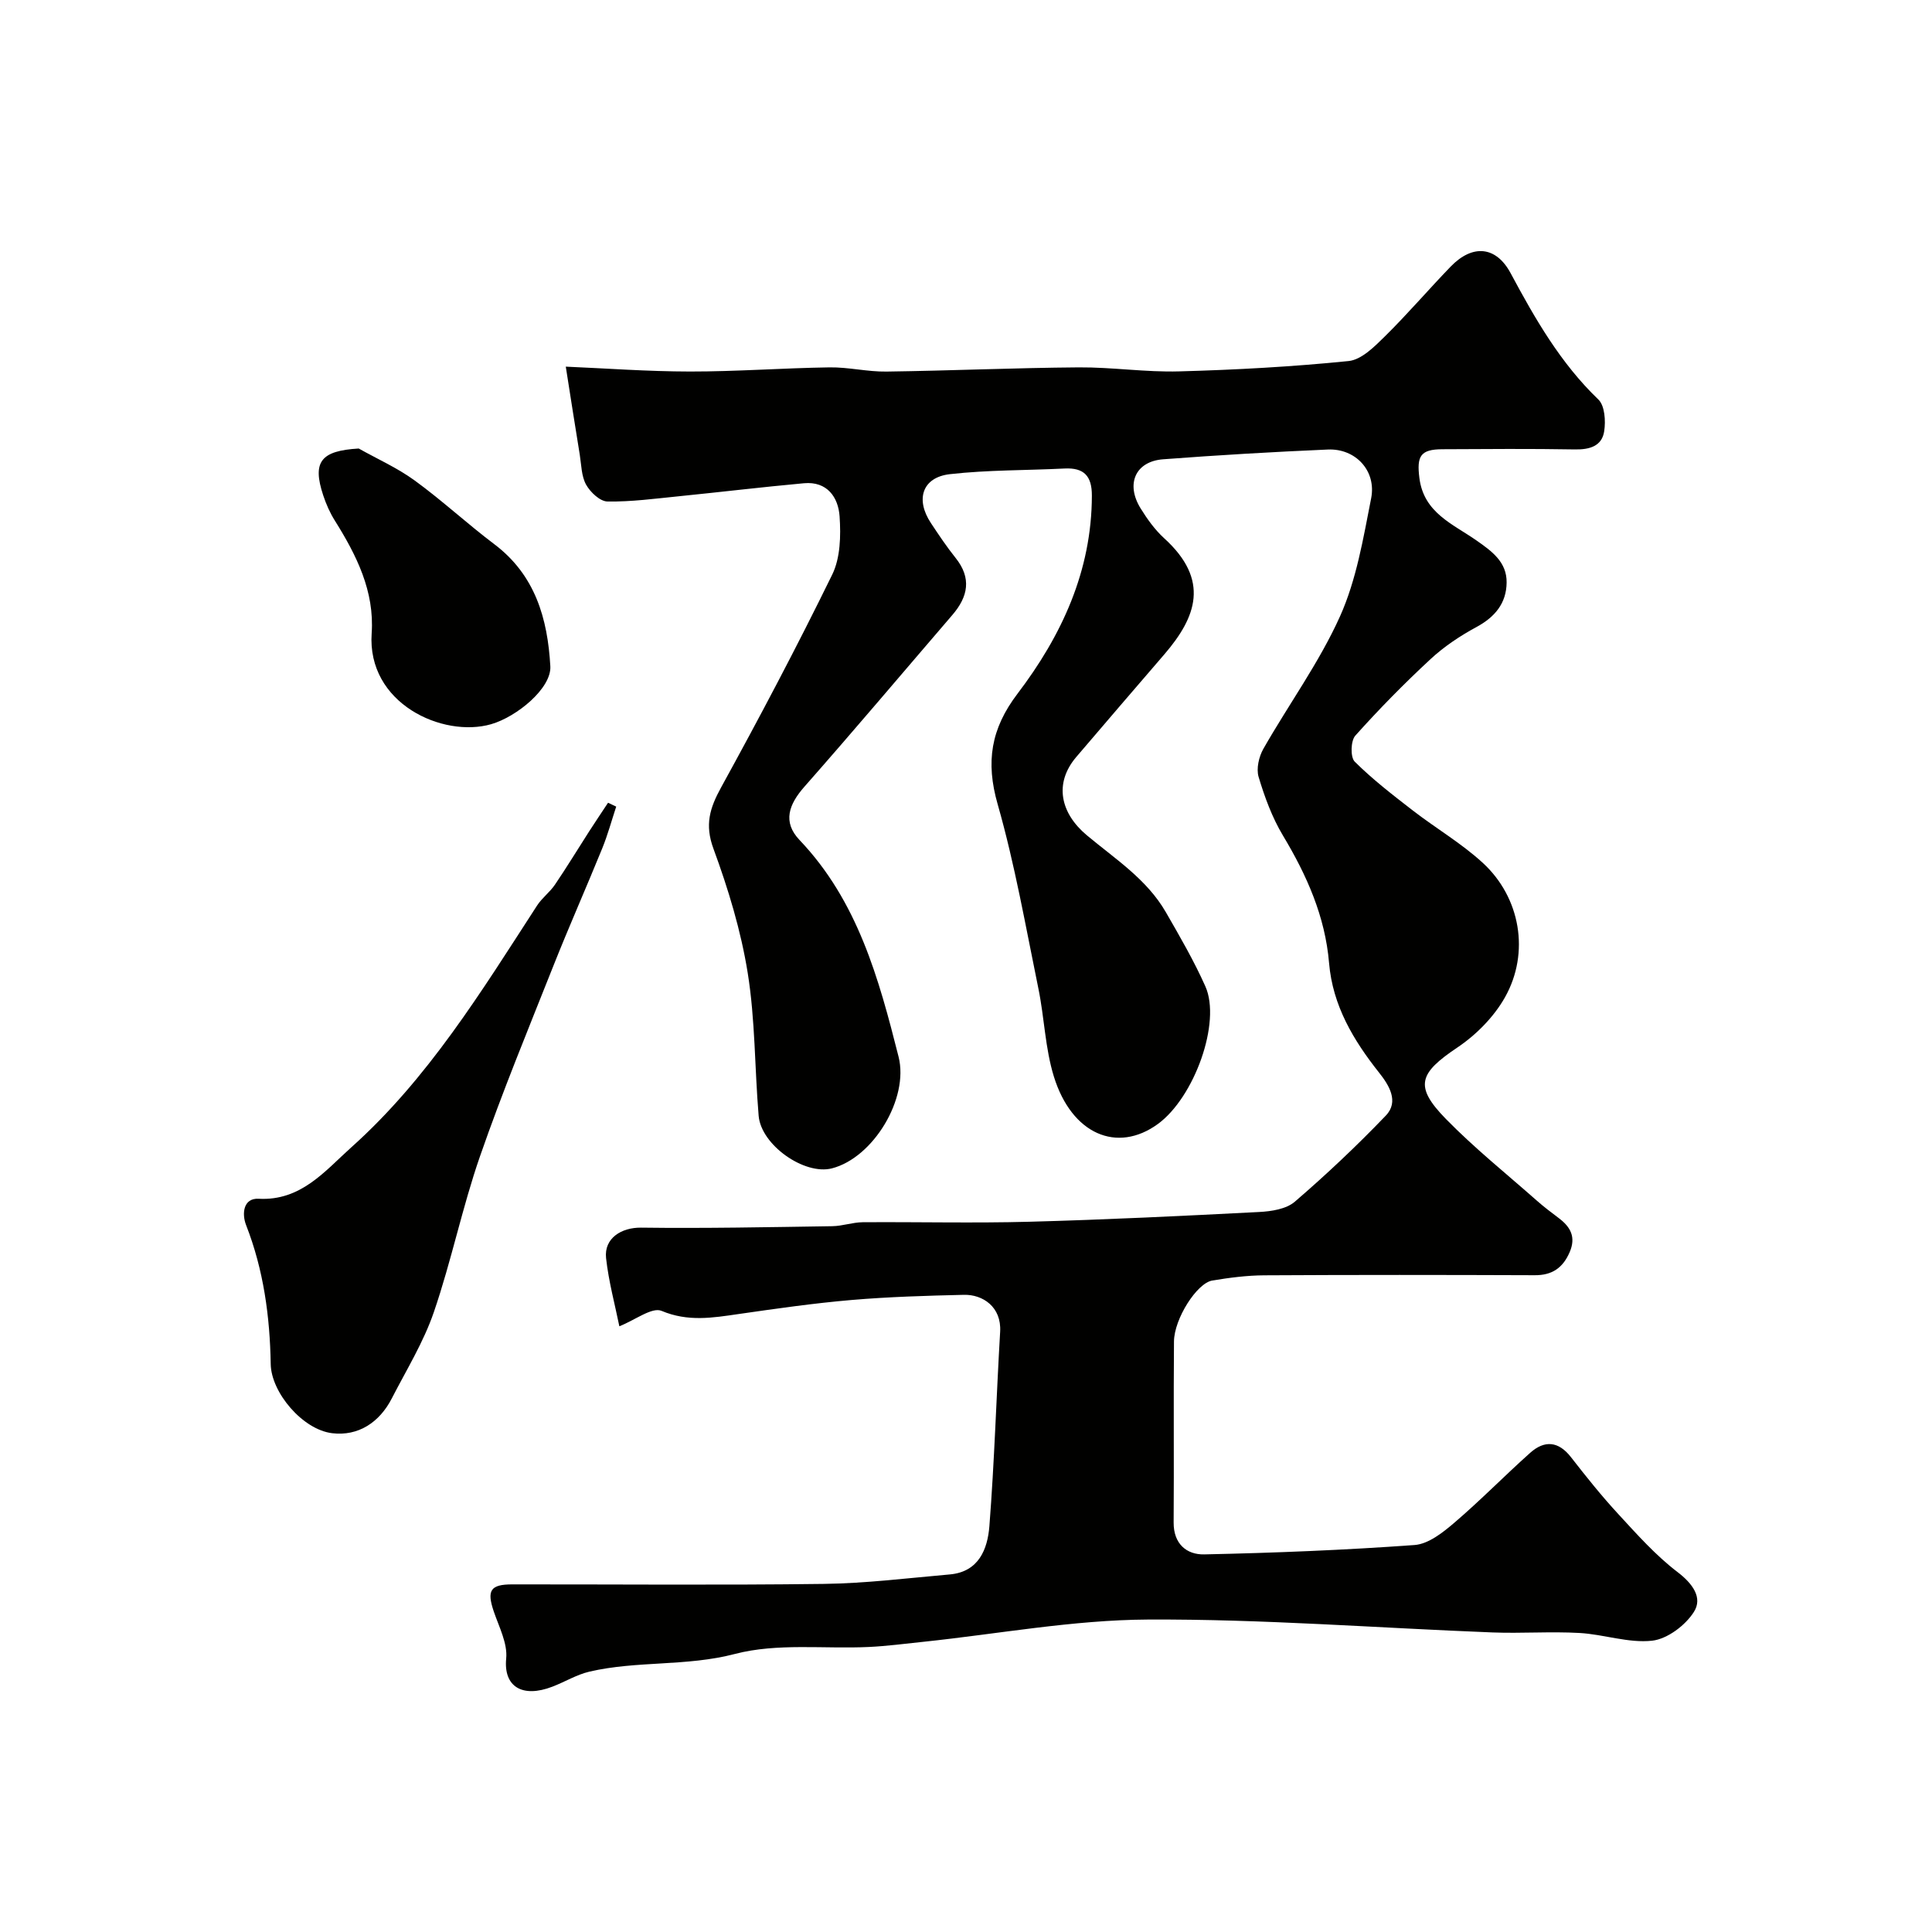
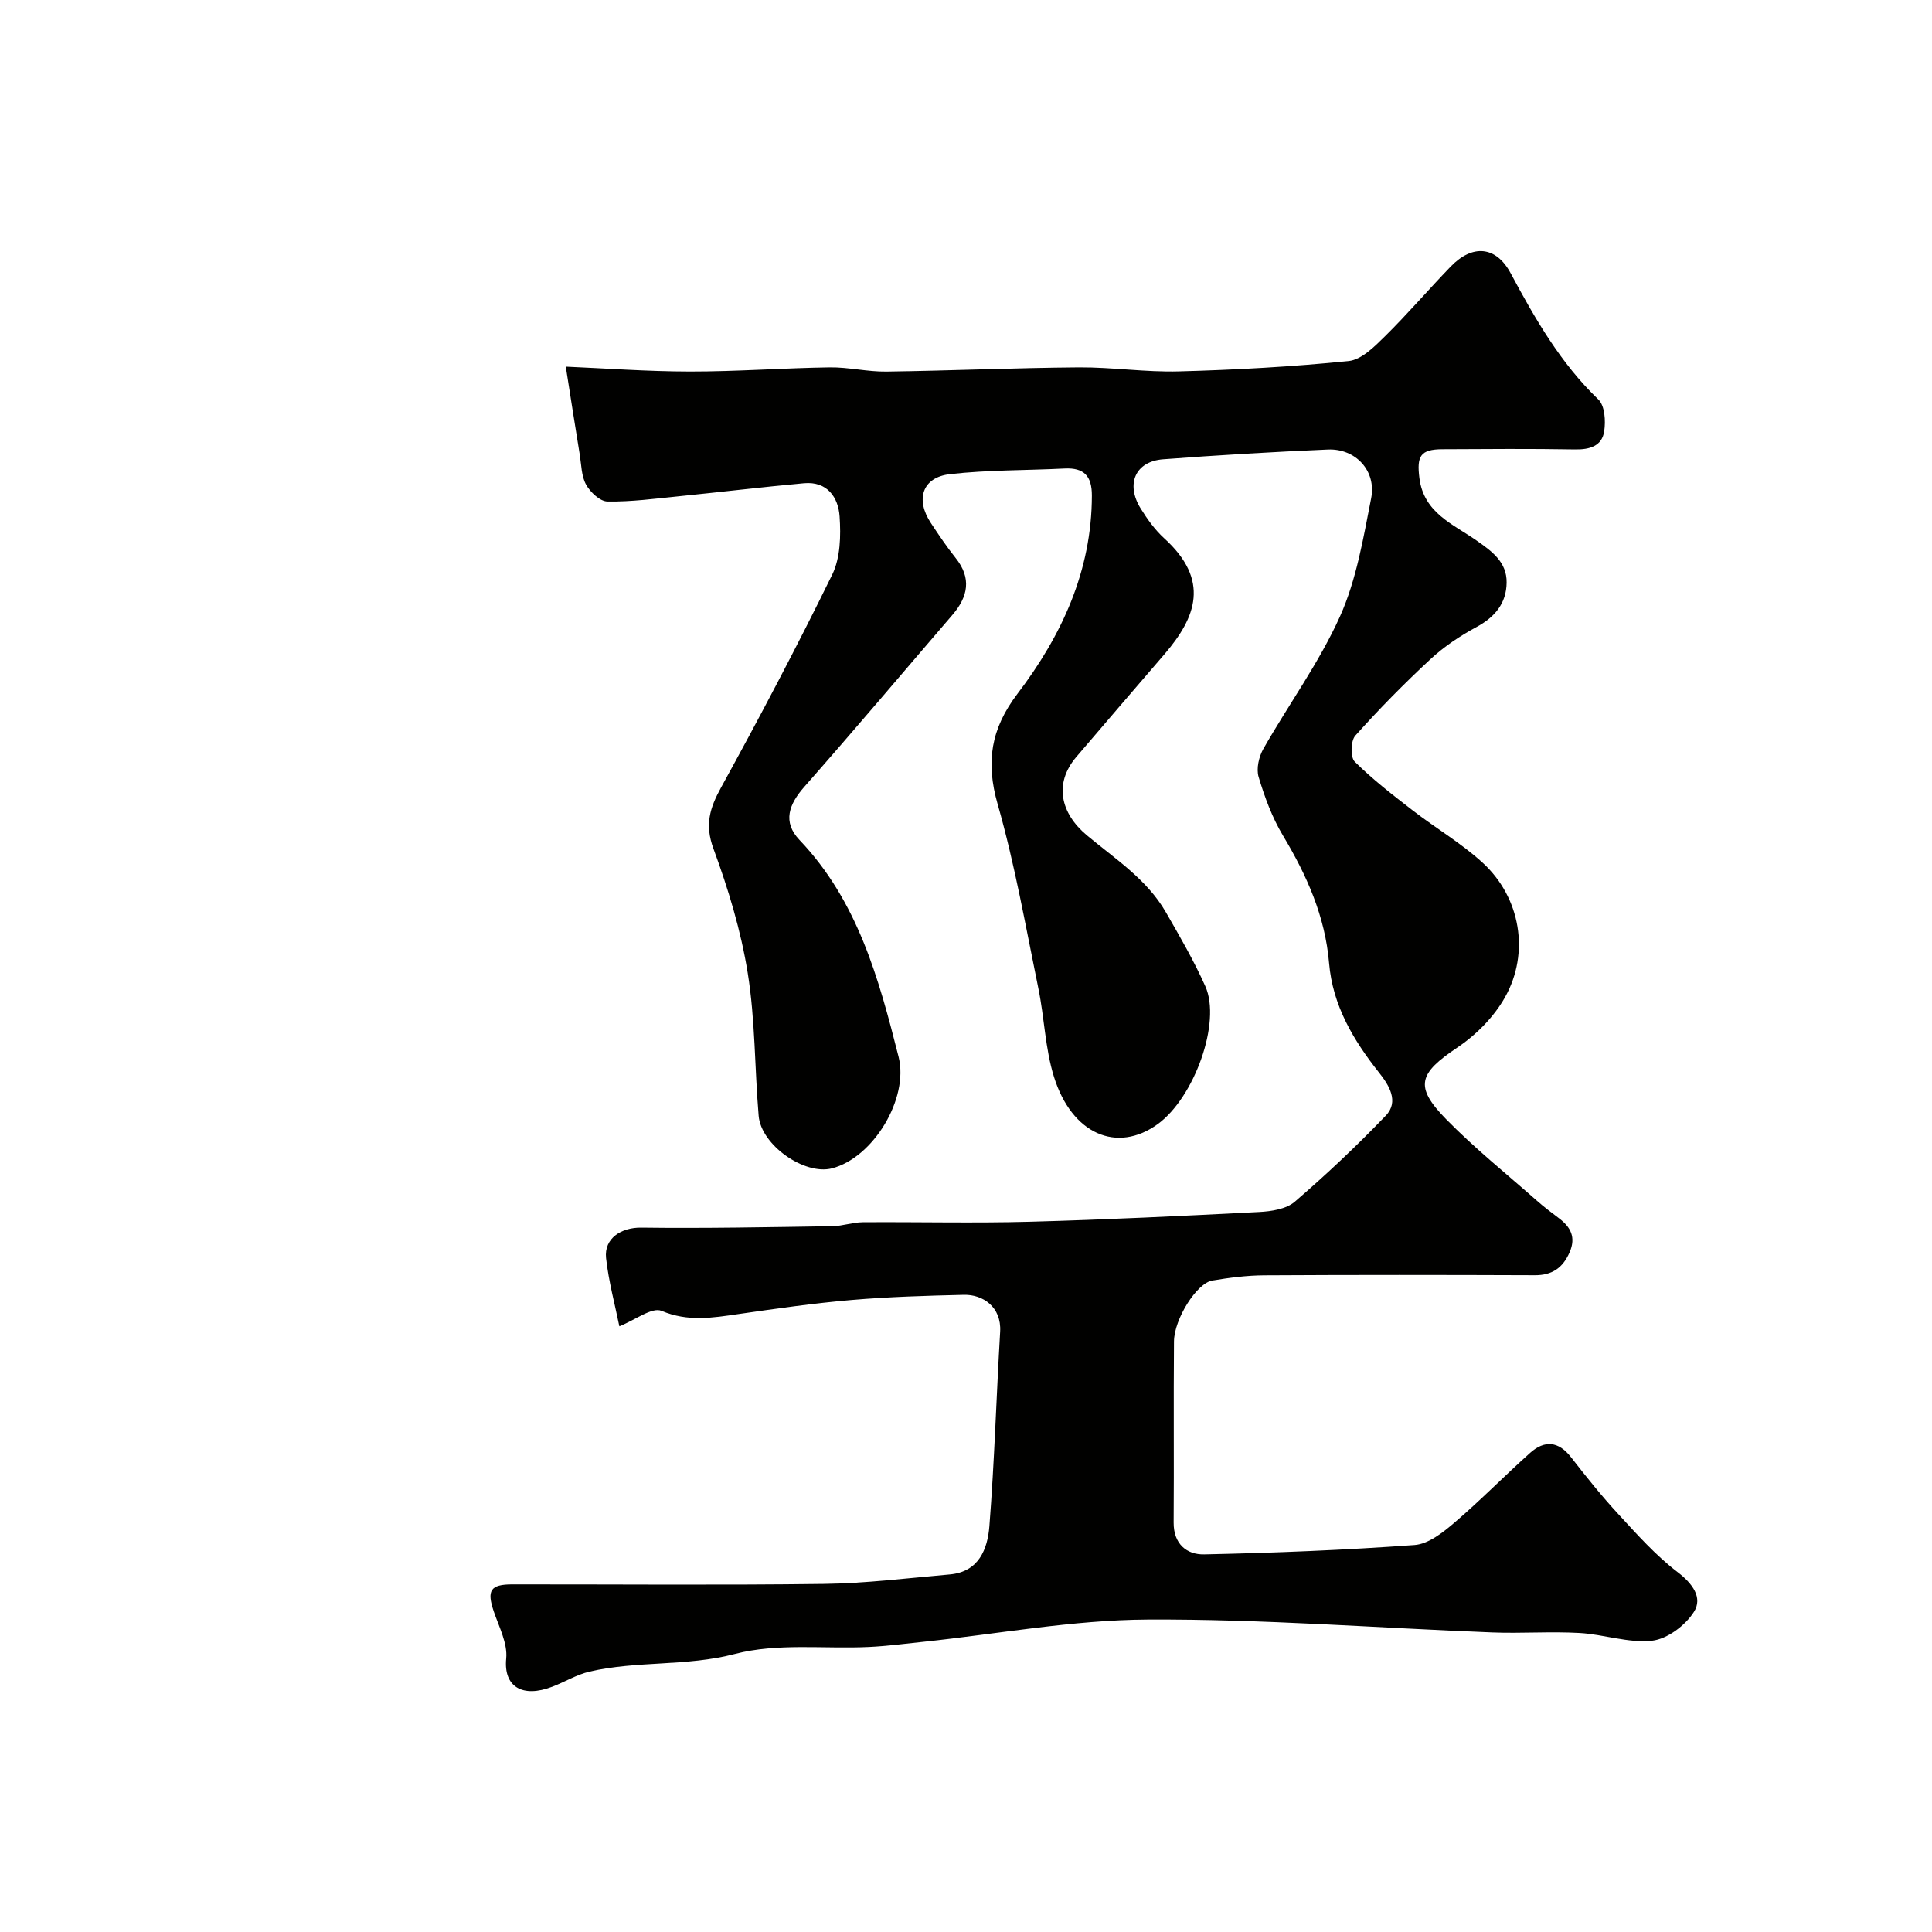
<svg xmlns="http://www.w3.org/2000/svg" enable-background="new 0 0 400 400" viewBox="0 0 400 400">
  <g fill="#010100">
    <path d="m117.14 75.91c8.07.34 16.89 1 25.71 1.01 9.63.01 19.26-.72 28.89-.86 3.93-.06 7.87.93 11.8.87 13.27-.18 26.53-.77 39.8-.87 6.93-.05 13.88 1.03 20.8.83 11.71-.32 23.43-.96 35.08-2.14 2.66-.27 5.35-2.98 7.5-5.1 4.71-4.64 9.02-9.69 13.62-14.45 4.5-4.66 9.39-4.3 12.43 1.38 5.06 9.44 10.32 18.61 18.16 26.14 1.33 1.28 1.53 4.44 1.2 6.57-.46 3.05-2.98 3.81-6.02 3.76-9.16-.16-18.33-.09-27.49-.04-4.56.02-5.32 1.43-4.75 5.96.91 7.22 6.93 9.51 11.78 12.9 3.21 2.24 6.34 4.48 6.28 8.75-.05 4.28-2.42 7.14-6.26 9.21-3.39 1.83-6.7 4.04-9.51 6.65-5.43 5.03-10.63 10.32-15.56 15.83-.96 1.07-1.04 4.47-.12 5.38 3.71 3.69 7.9 6.92 12.05 10.13 4.78 3.69 10.08 6.79 14.49 10.85 7.76 7.15 9.76 18.57 4.58 27.79-2.28 4.06-5.96 7.79-9.86 10.41-7.99 5.36-8.99 8.04-2.36 14.82 5.87 6 12.46 11.29 18.77 16.86 1.47 1.3 3.04 2.49 4.61 3.67 2.42 1.83 3.56 3.92 2.22 7.03-1.41 3.25-3.62 4.79-7.23 4.77-18.66-.07-37.33-.09-55.99.02-3.59.02-7.21.49-10.77 1.08-3.2.53-7.89 7.94-7.93 12.61-.11 12.5.02 25-.07 37.49-.03 4.43 2.7 6.68 6.33 6.6 14.53-.31 29.06-.89 43.55-1.94 2.87-.21 5.87-2.59 8.24-4.62 5.41-4.62 10.39-9.73 15.7-14.47 2.96-2.64 5.85-2.44 8.45.91 3.12 4.01 6.31 8 9.76 11.74 3.88 4.21 7.75 8.57 12.27 12.02 3.15 2.4 5.28 5.32 3.42 8.26-1.77 2.8-5.51 5.62-8.66 5.97-4.89.54-9.99-1.32-15.04-1.6-5.98-.34-12 .12-17.99-.11-23.8-.92-47.59-2.79-71.38-2.67-15.5.08-30.99 2.98-46.49 4.61-3.76.39-7.52.89-11.29 1.07-9.26.43-18.94-.85-27.69 1.44-10.06 2.63-20.26 1.37-30.12 3.66-2.66.62-5.1 2.13-7.69 3.12-6.18 2.38-10.13.03-9.56-5.82.31-3.14-1.48-6.55-2.57-9.75-1.47-4.35-.73-5.61 3.83-5.61 21.5-.02 43 .18 64.49-.1 8.7-.11 17.4-1.2 26.09-1.96 6.01-.53 7.82-5.24 8.2-9.97 1.05-13.41 1.44-26.86 2.23-40.29.3-5.14-3.61-7.72-7.49-7.63-7.77.18-15.55.41-23.29 1.07-7.82.67-15.61 1.79-23.39 2.91-5.37.78-10.46 1.64-15.93-.66-1.98-.83-5.44 1.89-8.74 3.19-.9-4.44-2.21-9.23-2.75-14.11-.45-4.15 3.22-6.36 7.25-6.31 13.19.17 26.39-.1 39.59-.3 2.1-.03 4.19-.8 6.29-.82 11.5-.08 23 .21 34.49-.1 15.87-.43 31.74-1.2 47.6-2.02 2.53-.13 5.61-.6 7.39-2.14 6.54-5.63 12.85-11.58 18.83-17.82 2.8-2.92.62-6.35-1.38-8.87-5.34-6.75-9.62-13.88-10.37-22.71-.81-9.66-4.62-18.19-9.56-26.42-2.23-3.72-3.78-7.95-5.03-12.12-.51-1.71.06-4.18.99-5.82 5.23-9.18 11.55-17.84 15.86-27.41 3.41-7.59 4.82-16.17 6.45-24.44 1.13-5.7-3.22-10.36-8.96-10.11-11.37.49-22.75 1.16-34.1 2.02-5.74.43-7.81 5.1-4.66 10.18 1.37 2.21 2.95 4.42 4.86 6.16 9.58 8.7 6.62 16.37.1 23.98-6.11 7.11-12.24 14.2-18.31 21.34-4.63 5.45-3.26 11.61 2.2 16.18 5.87 4.91 12.42 9.09 16.36 15.92 2.9 5.03 5.83 10.08 8.19 15.37 3.32 7.44-2.29 23.01-9.86 28.51-8.41 6.1-17.8 2.11-21.5-9.82-1.82-5.86-1.97-12.22-3.22-18.28-2.62-12.76-4.86-25.64-8.43-38.14-2.5-8.75-1.4-15.61 4.11-22.86 9.13-12.01 15.38-25.41 15.4-41.03.01-4.04-1.62-5.8-5.65-5.6-7.92.4-15.88.28-23.74 1.17-5.71.65-7.2 5.21-3.93 10.13 1.62 2.45 3.26 4.9 5.09 7.19 3.38 4.21 2.6 8.05-.66 11.84-10.19 11.85-20.27 23.8-30.6 35.52-3.24 3.67-4.61 7.31-1.03 11.07 12.03 12.63 16.41 28.68 20.5 44.87 2.18 8.64-5.25 20.92-13.81 23.11-5.68 1.45-14.65-4.82-15.16-10.89-.83-9.85-.7-19.83-2.26-29.55-1.4-8.75-4.03-17.41-7.1-25.75-1.83-4.97-.76-8.41 1.58-12.67 7.98-14.52 15.73-29.19 23.01-44.07 1.7-3.47 1.8-8.05 1.53-12.05-.27-3.96-2.57-7.31-7.38-6.87-8.66.79-17.29 1.83-25.94 2.7-4.91.49-9.83 1.16-14.74 1.08-1.54-.02-3.55-1.92-4.42-3.48-.98-1.75-.98-4.08-1.31-6.17-1.01-6.18-1.97-12.35-2.9-18.27z" />
-     <path d="m127.58 167c-.95 2.88-1.75 5.83-2.89 8.64-3.31 8.13-6.87 16.15-10.11 24.31-5.2 13.1-10.59 26.15-15.21 39.47-3.67 10.57-5.91 21.63-9.54 32.22-2.13 6.23-5.68 11.98-8.71 17.88-2.56 4.99-6.95 7.86-12.35 7.21-6.14-.74-12.62-8.45-12.72-14.29-.17-9.89-1.47-19.51-5.1-28.8-.91-2.34-.59-5.62 2.59-5.45 8.77.48 13.74-5.76 19.13-10.59 15.94-14.24 27.02-32.37 38.52-50.11 1.02-1.58 2.64-2.76 3.7-4.32 2.45-3.61 4.71-7.34 7.07-11.01 1.29-2 2.62-3.98 3.93-5.96.58.26 1.13.53 1.69.8z" />
-     <path d="m74.27 92.86c3.88 2.18 8 4.01 11.57 6.61 5.69 4.14 10.88 8.96 16.5 13.2 8.47 6.39 11.04 15.39 11.6 25.27.26 4.56-6.95 10.47-12.26 12-10 2.87-25.74-4.28-24.73-18.83.6-8.7-3.13-16.15-7.61-23.3-1.02-1.62-1.82-3.43-2.42-5.25-2.31-6.96-.49-9.24 7.35-9.7z" />
+     <path d="m74.27 92.86z" />
  </g>
</svg>